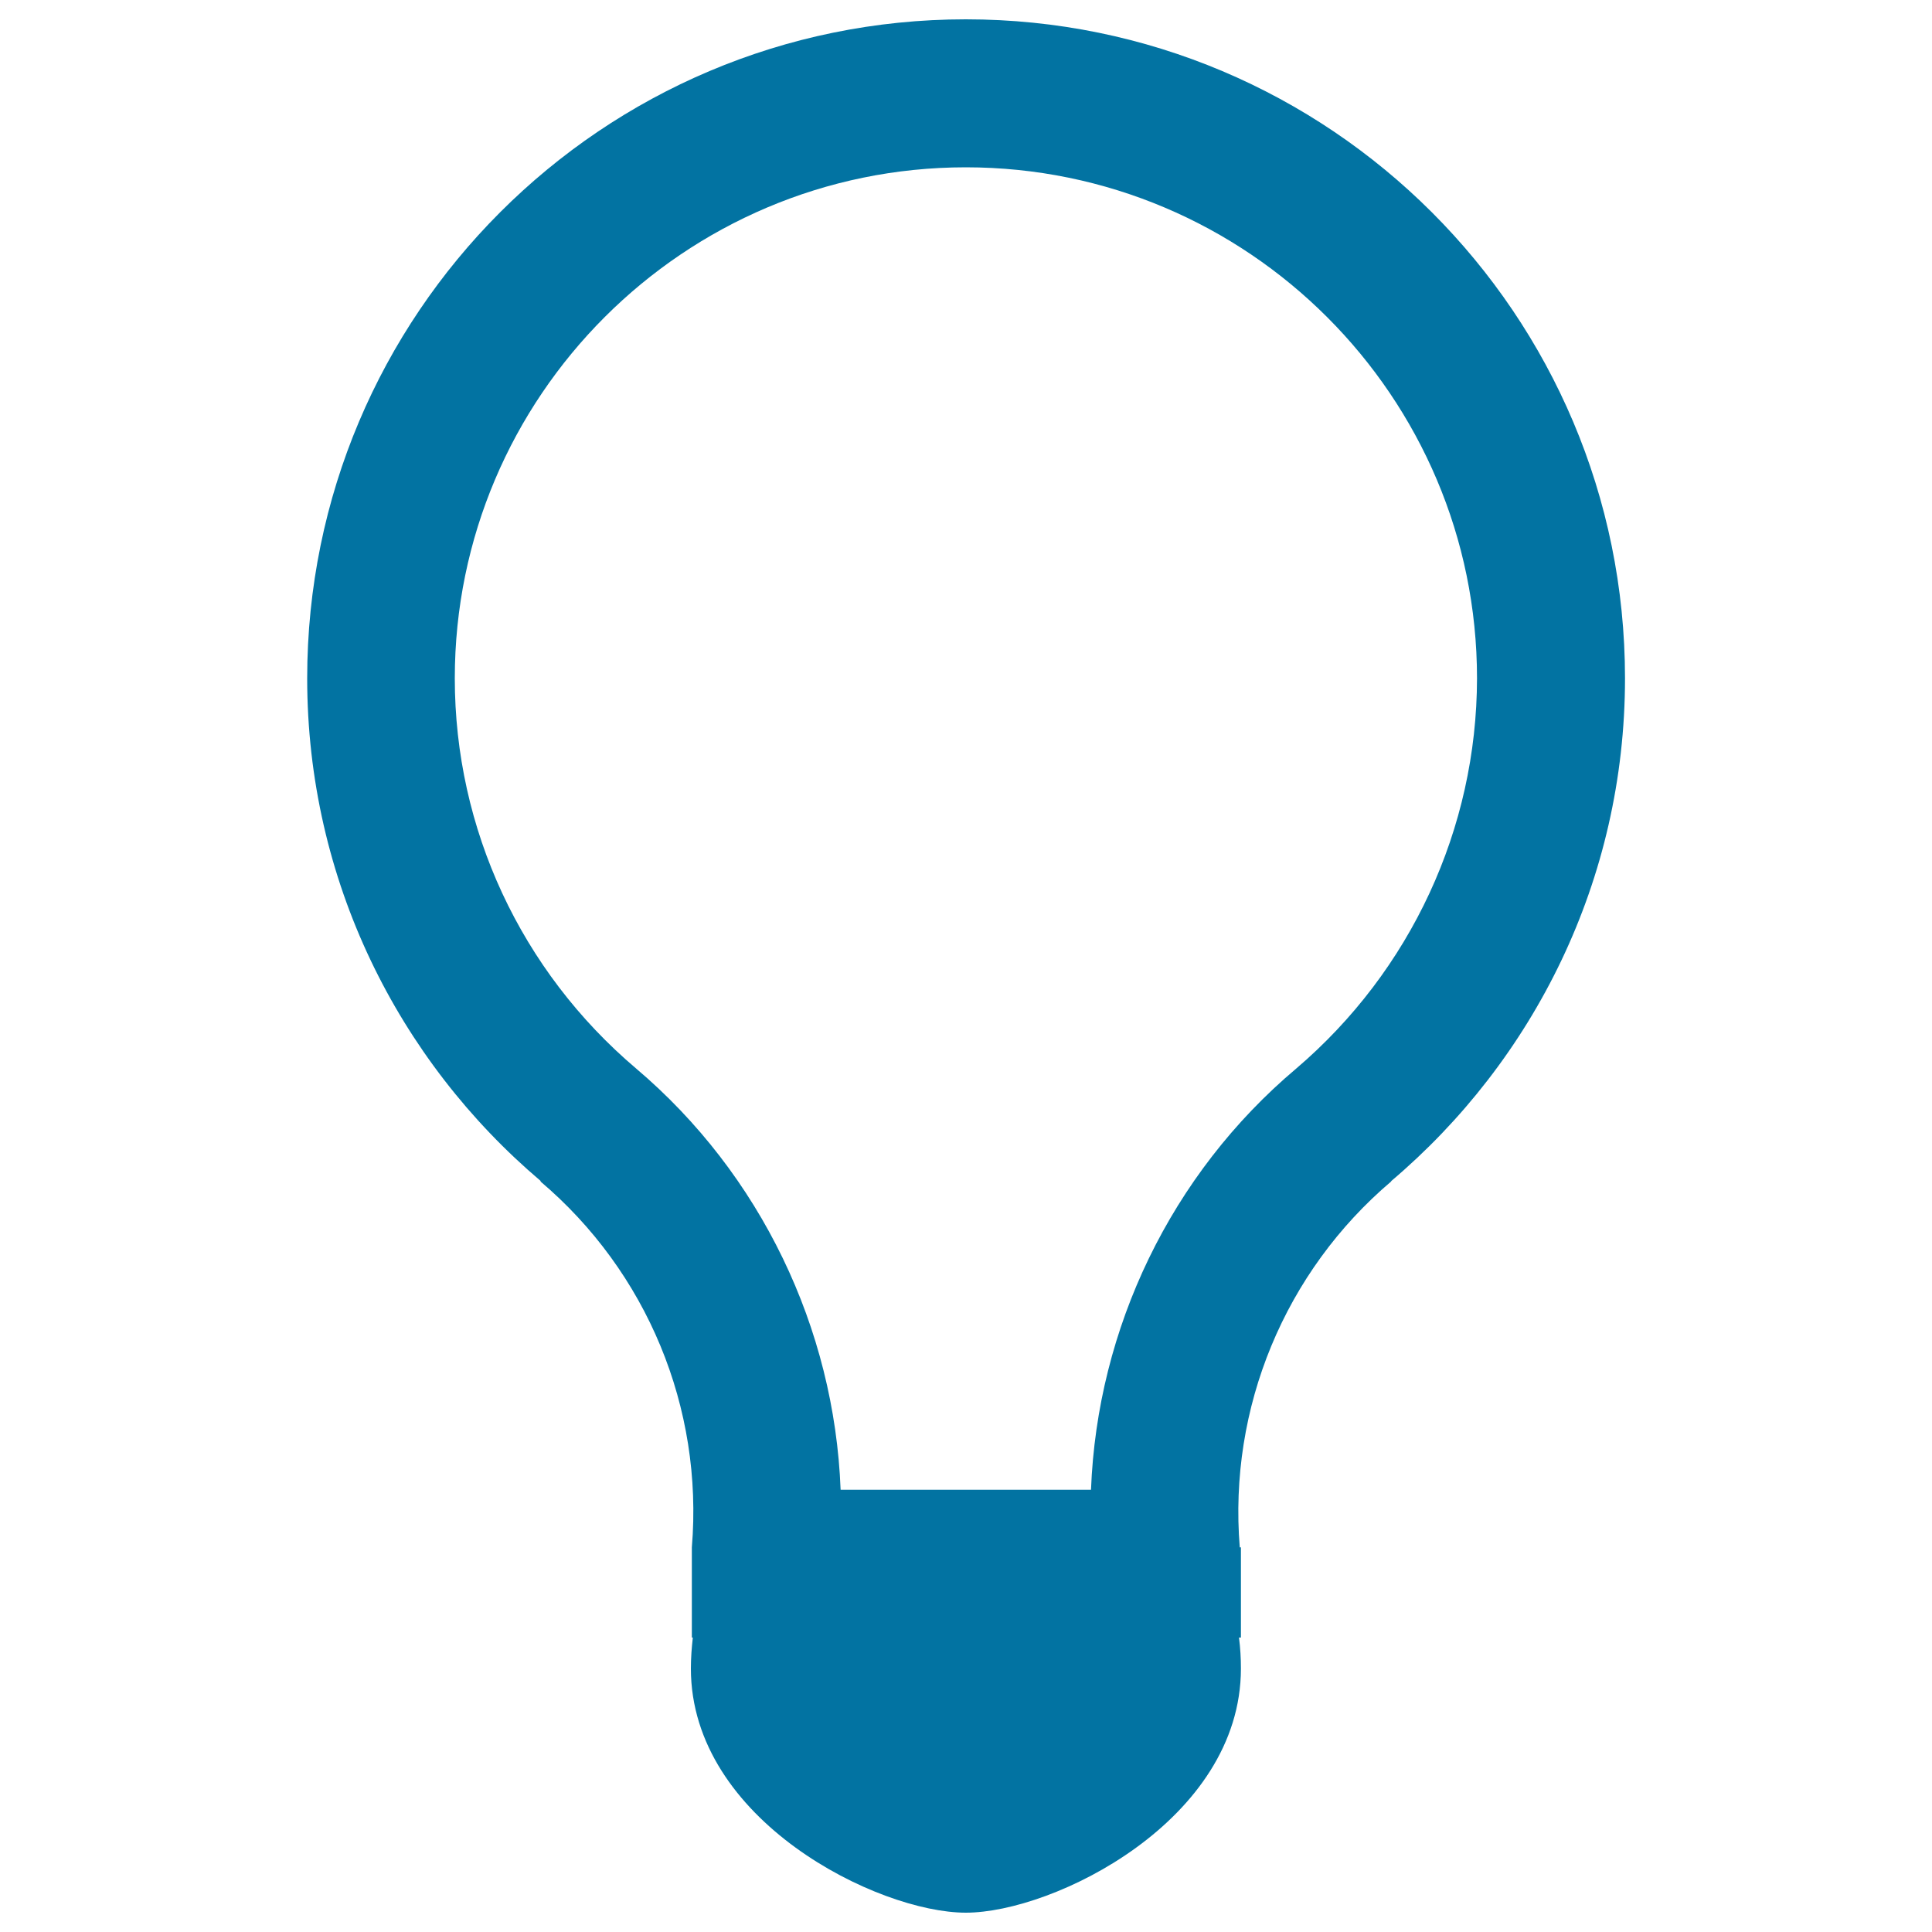
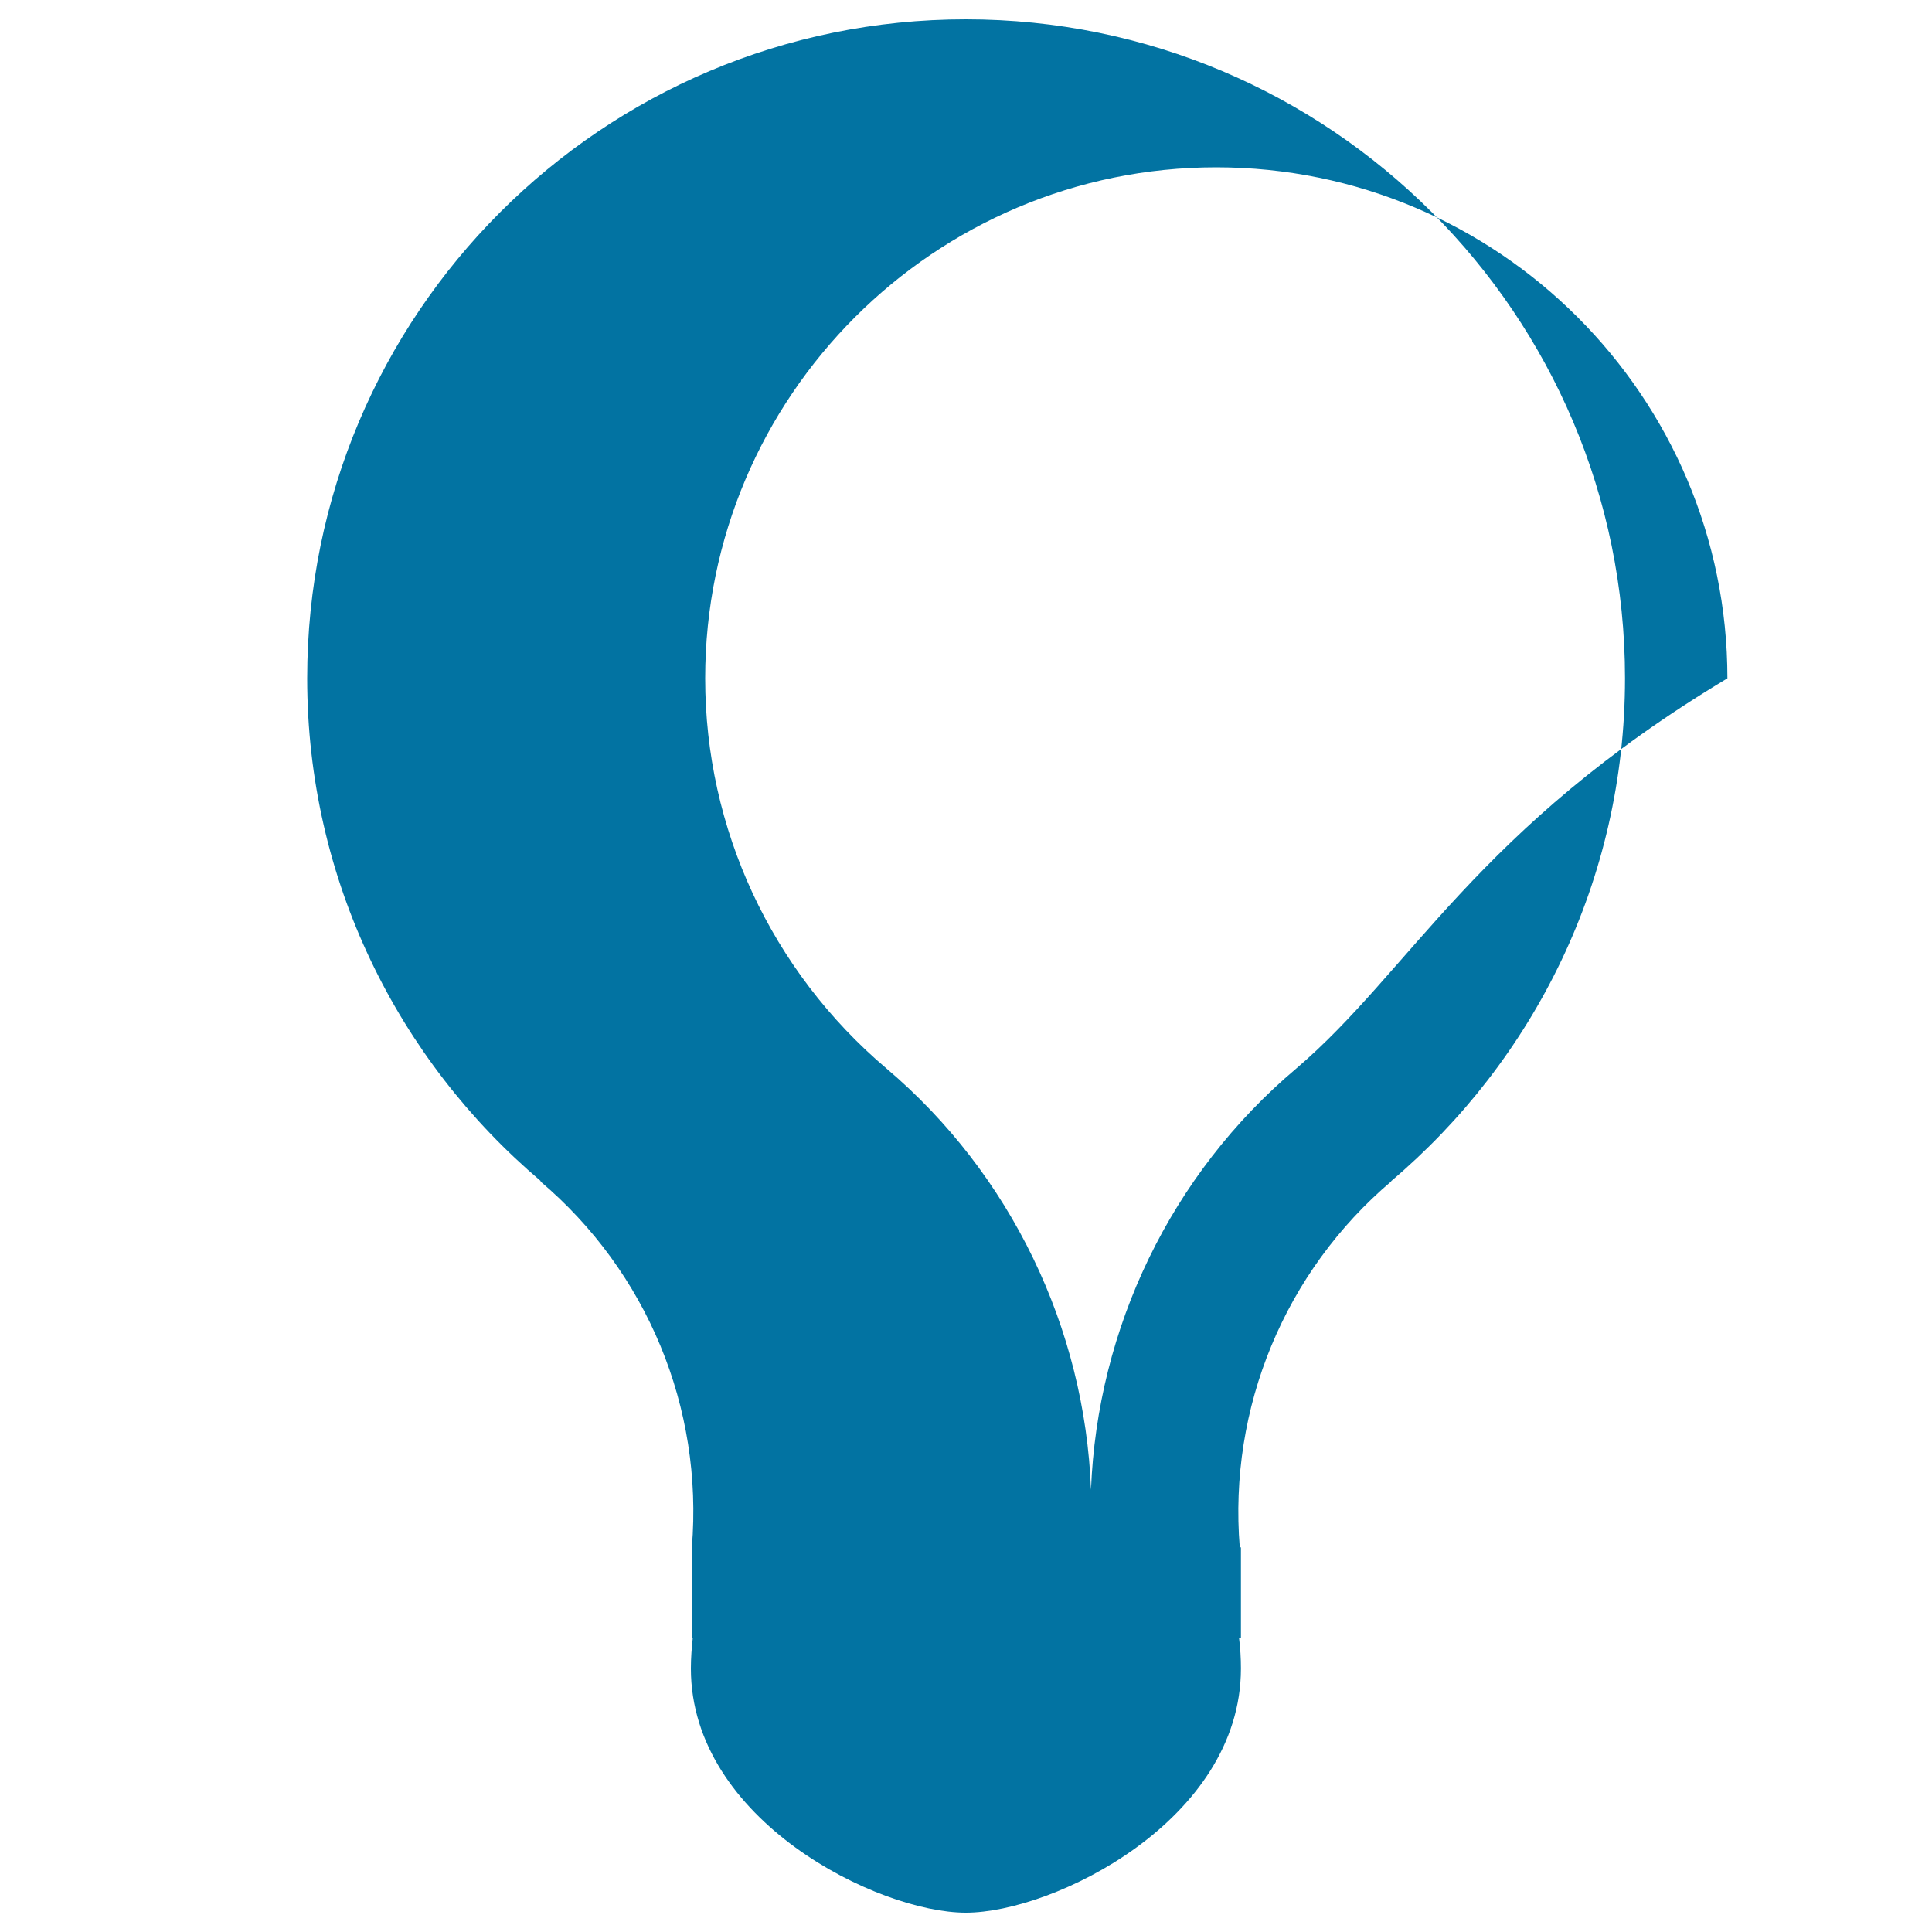
<svg xmlns="http://www.w3.org/2000/svg" viewBox="0 0 1000 1000" style="fill:#0273a2">
  <title>Lightbulb SVG icon</title>
-   <path d="M841.1,351.1C841.1,162.7,688.3,10,499.9,10c-188.3,0-340.9,152.7-340.9,341.1c0,104.4,47.1,197.7,121,260.3h-0.4c55.3,46.8,84.5,117.3,78.5,189.5v46.7h0.5c-0.6,5.3-1,10.7-1,16c0,78.6,96.9,126.4,142.3,126.4c45.5,0,142.4-47.8,142.4-126.4c0-5.2-0.3-10.6-1-16h1v-46.7h-0.6c-5.9-72.2,23.3-142.7,78.5-189.5H720C793.9,548.8,841.1,455.5,841.1,351.1z M670.9,553.1c-64.8,54.6-103,134.4-106.2,218H435.1c-3.2-83.6-41.4-163.4-105.8-218c-59.7-50.6-93.9-124.1-93.9-202c0-145.9,118.7-264.5,264.5-264.5c145.9,0,264.6,118.6,264.6,264.5C764.4,428.9,730.2,502.5,670.9,553.1z" />
+   <path d="M841.1,351.1C841.1,162.7,688.3,10,499.9,10c-188.3,0-340.9,152.7-340.9,341.1c0,104.4,47.1,197.7,121,260.3h-0.4c55.3,46.8,84.5,117.3,78.5,189.5v46.7h0.5c-0.6,5.3-1,10.7-1,16c0,78.6,96.9,126.4,142.3,126.4c45.5,0,142.4-47.8,142.4-126.4c0-5.2-0.3-10.6-1-16h1v-46.7h-0.6c-5.9-72.2,23.3-142.7,78.5-189.5H720C793.9,548.8,841.1,455.5,841.1,351.1z M670.9,553.1c-64.8,54.6-103,134.4-106.2,218c-3.2-83.6-41.4-163.4-105.8-218c-59.7-50.6-93.9-124.1-93.9-202c0-145.9,118.7-264.5,264.5-264.5c145.9,0,264.6,118.6,264.6,264.5C764.4,428.9,730.2,502.5,670.9,553.1z" />
</svg>